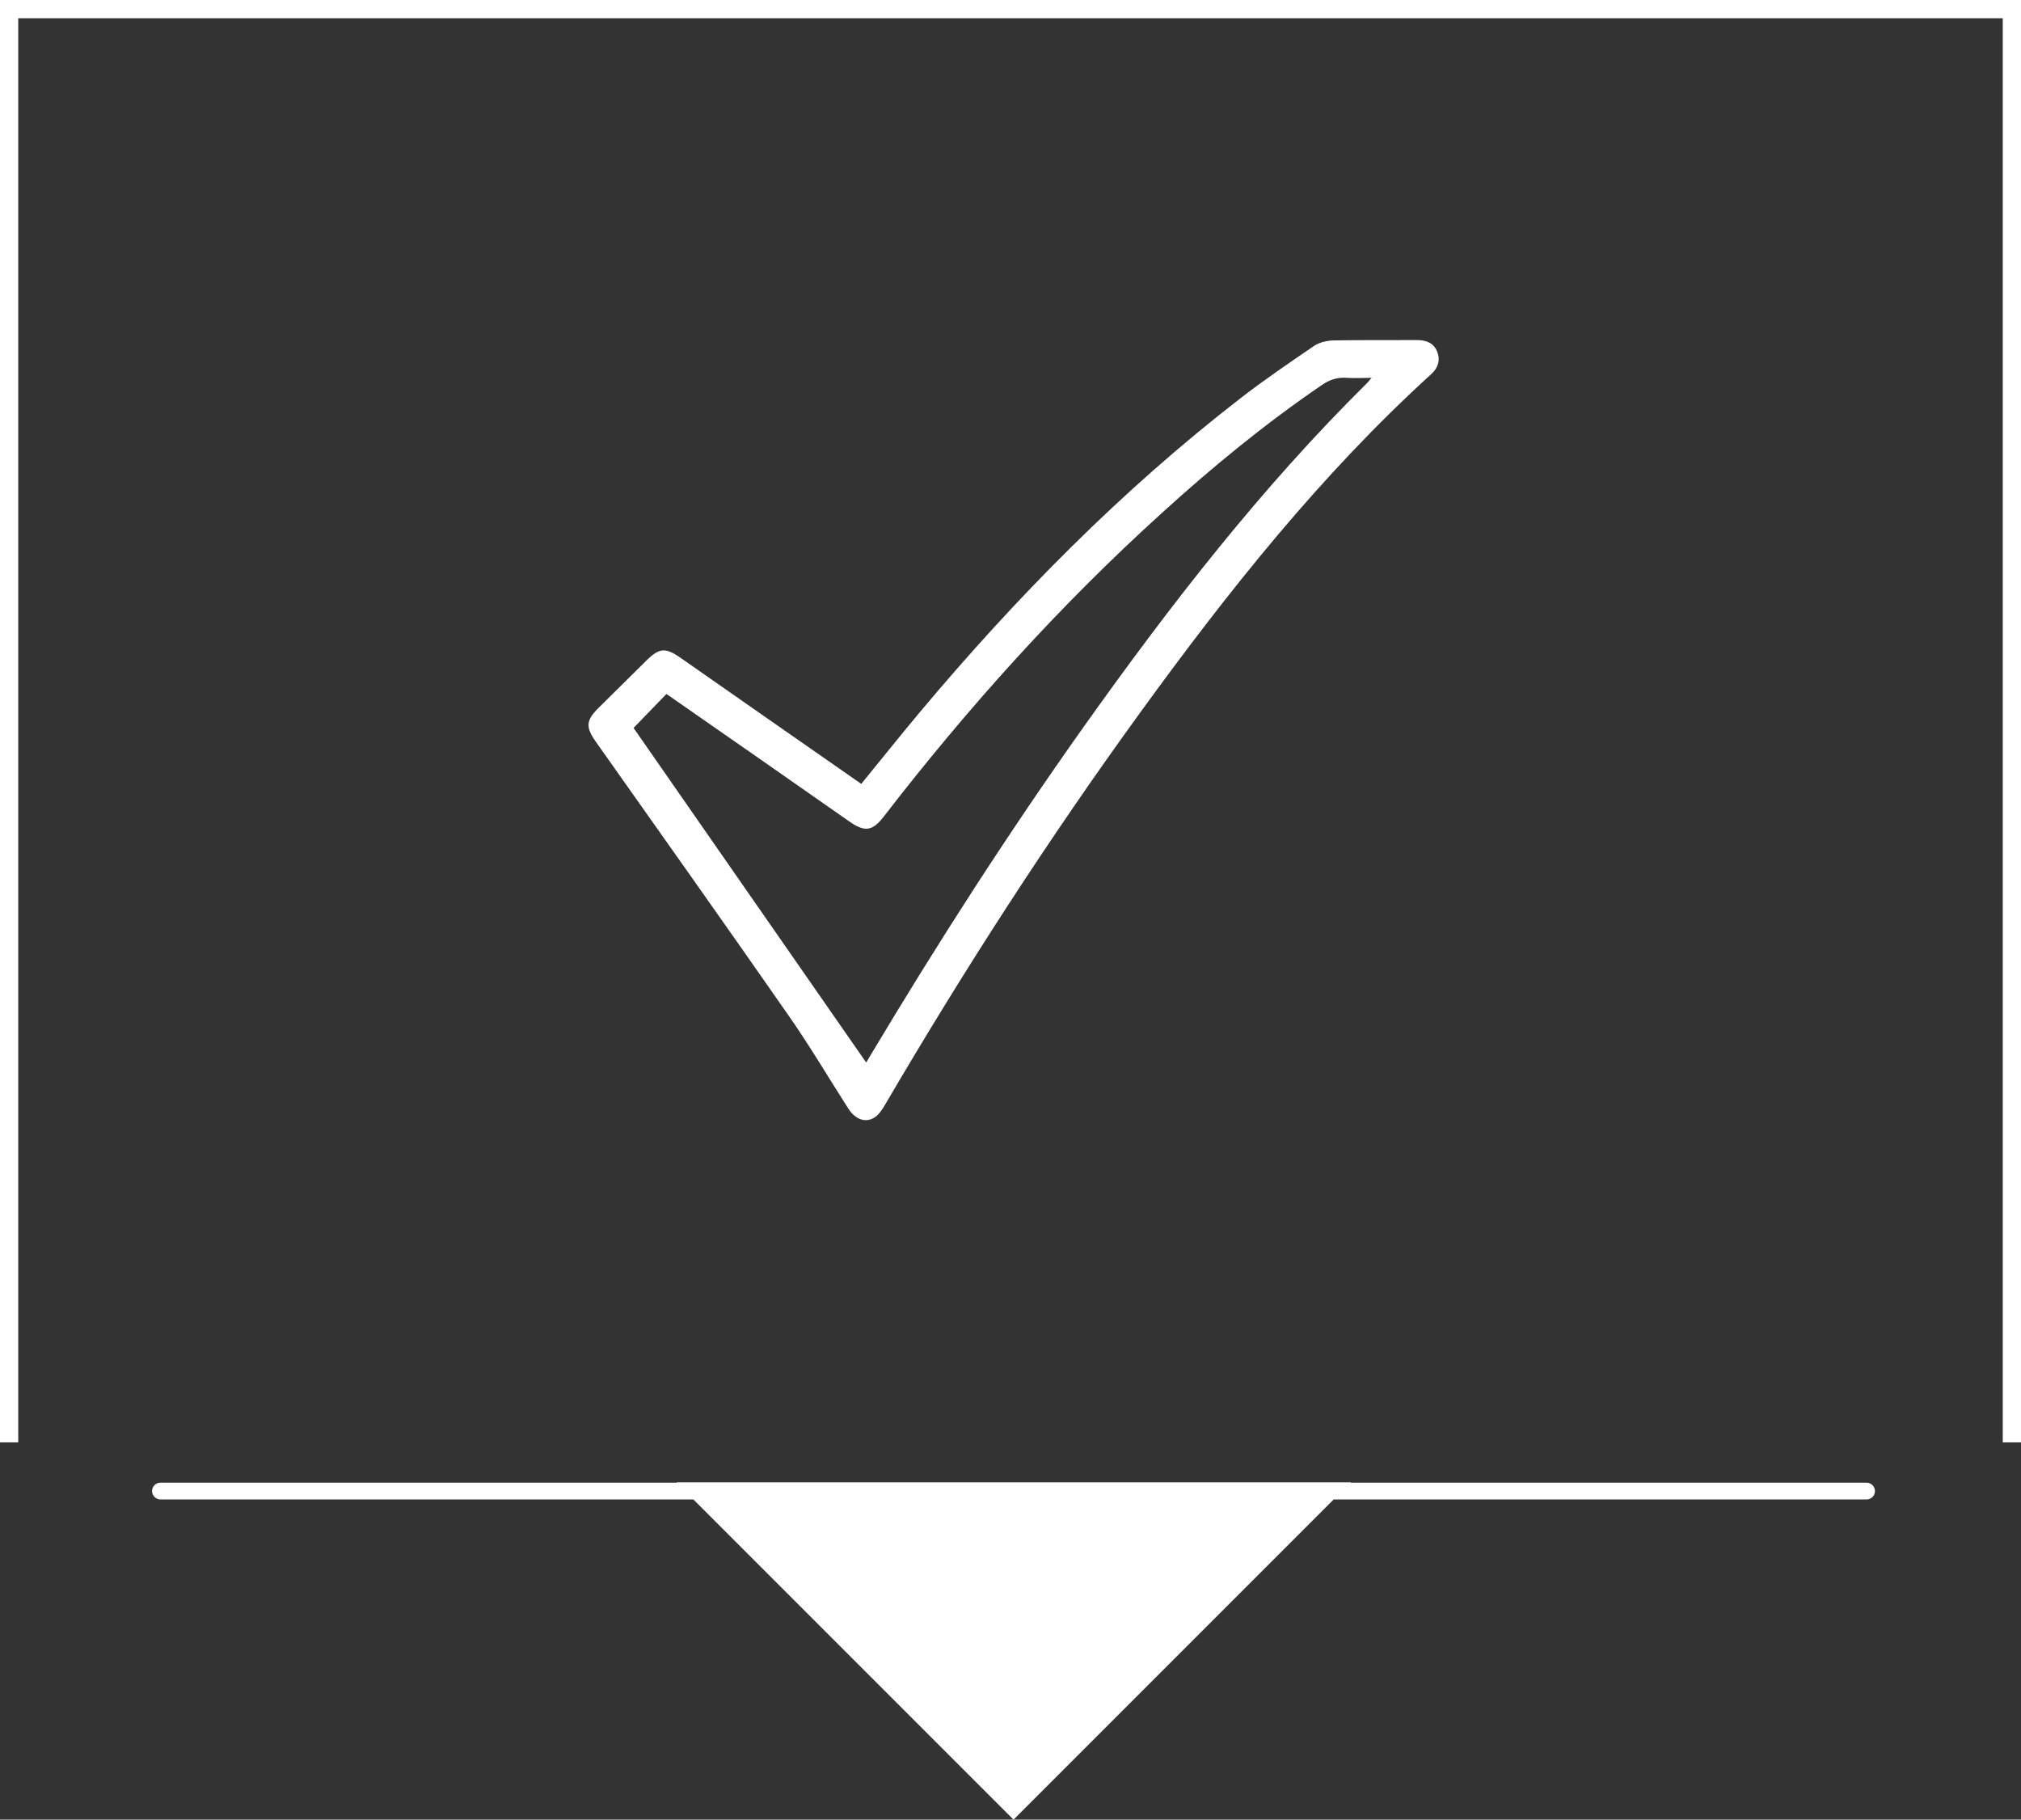
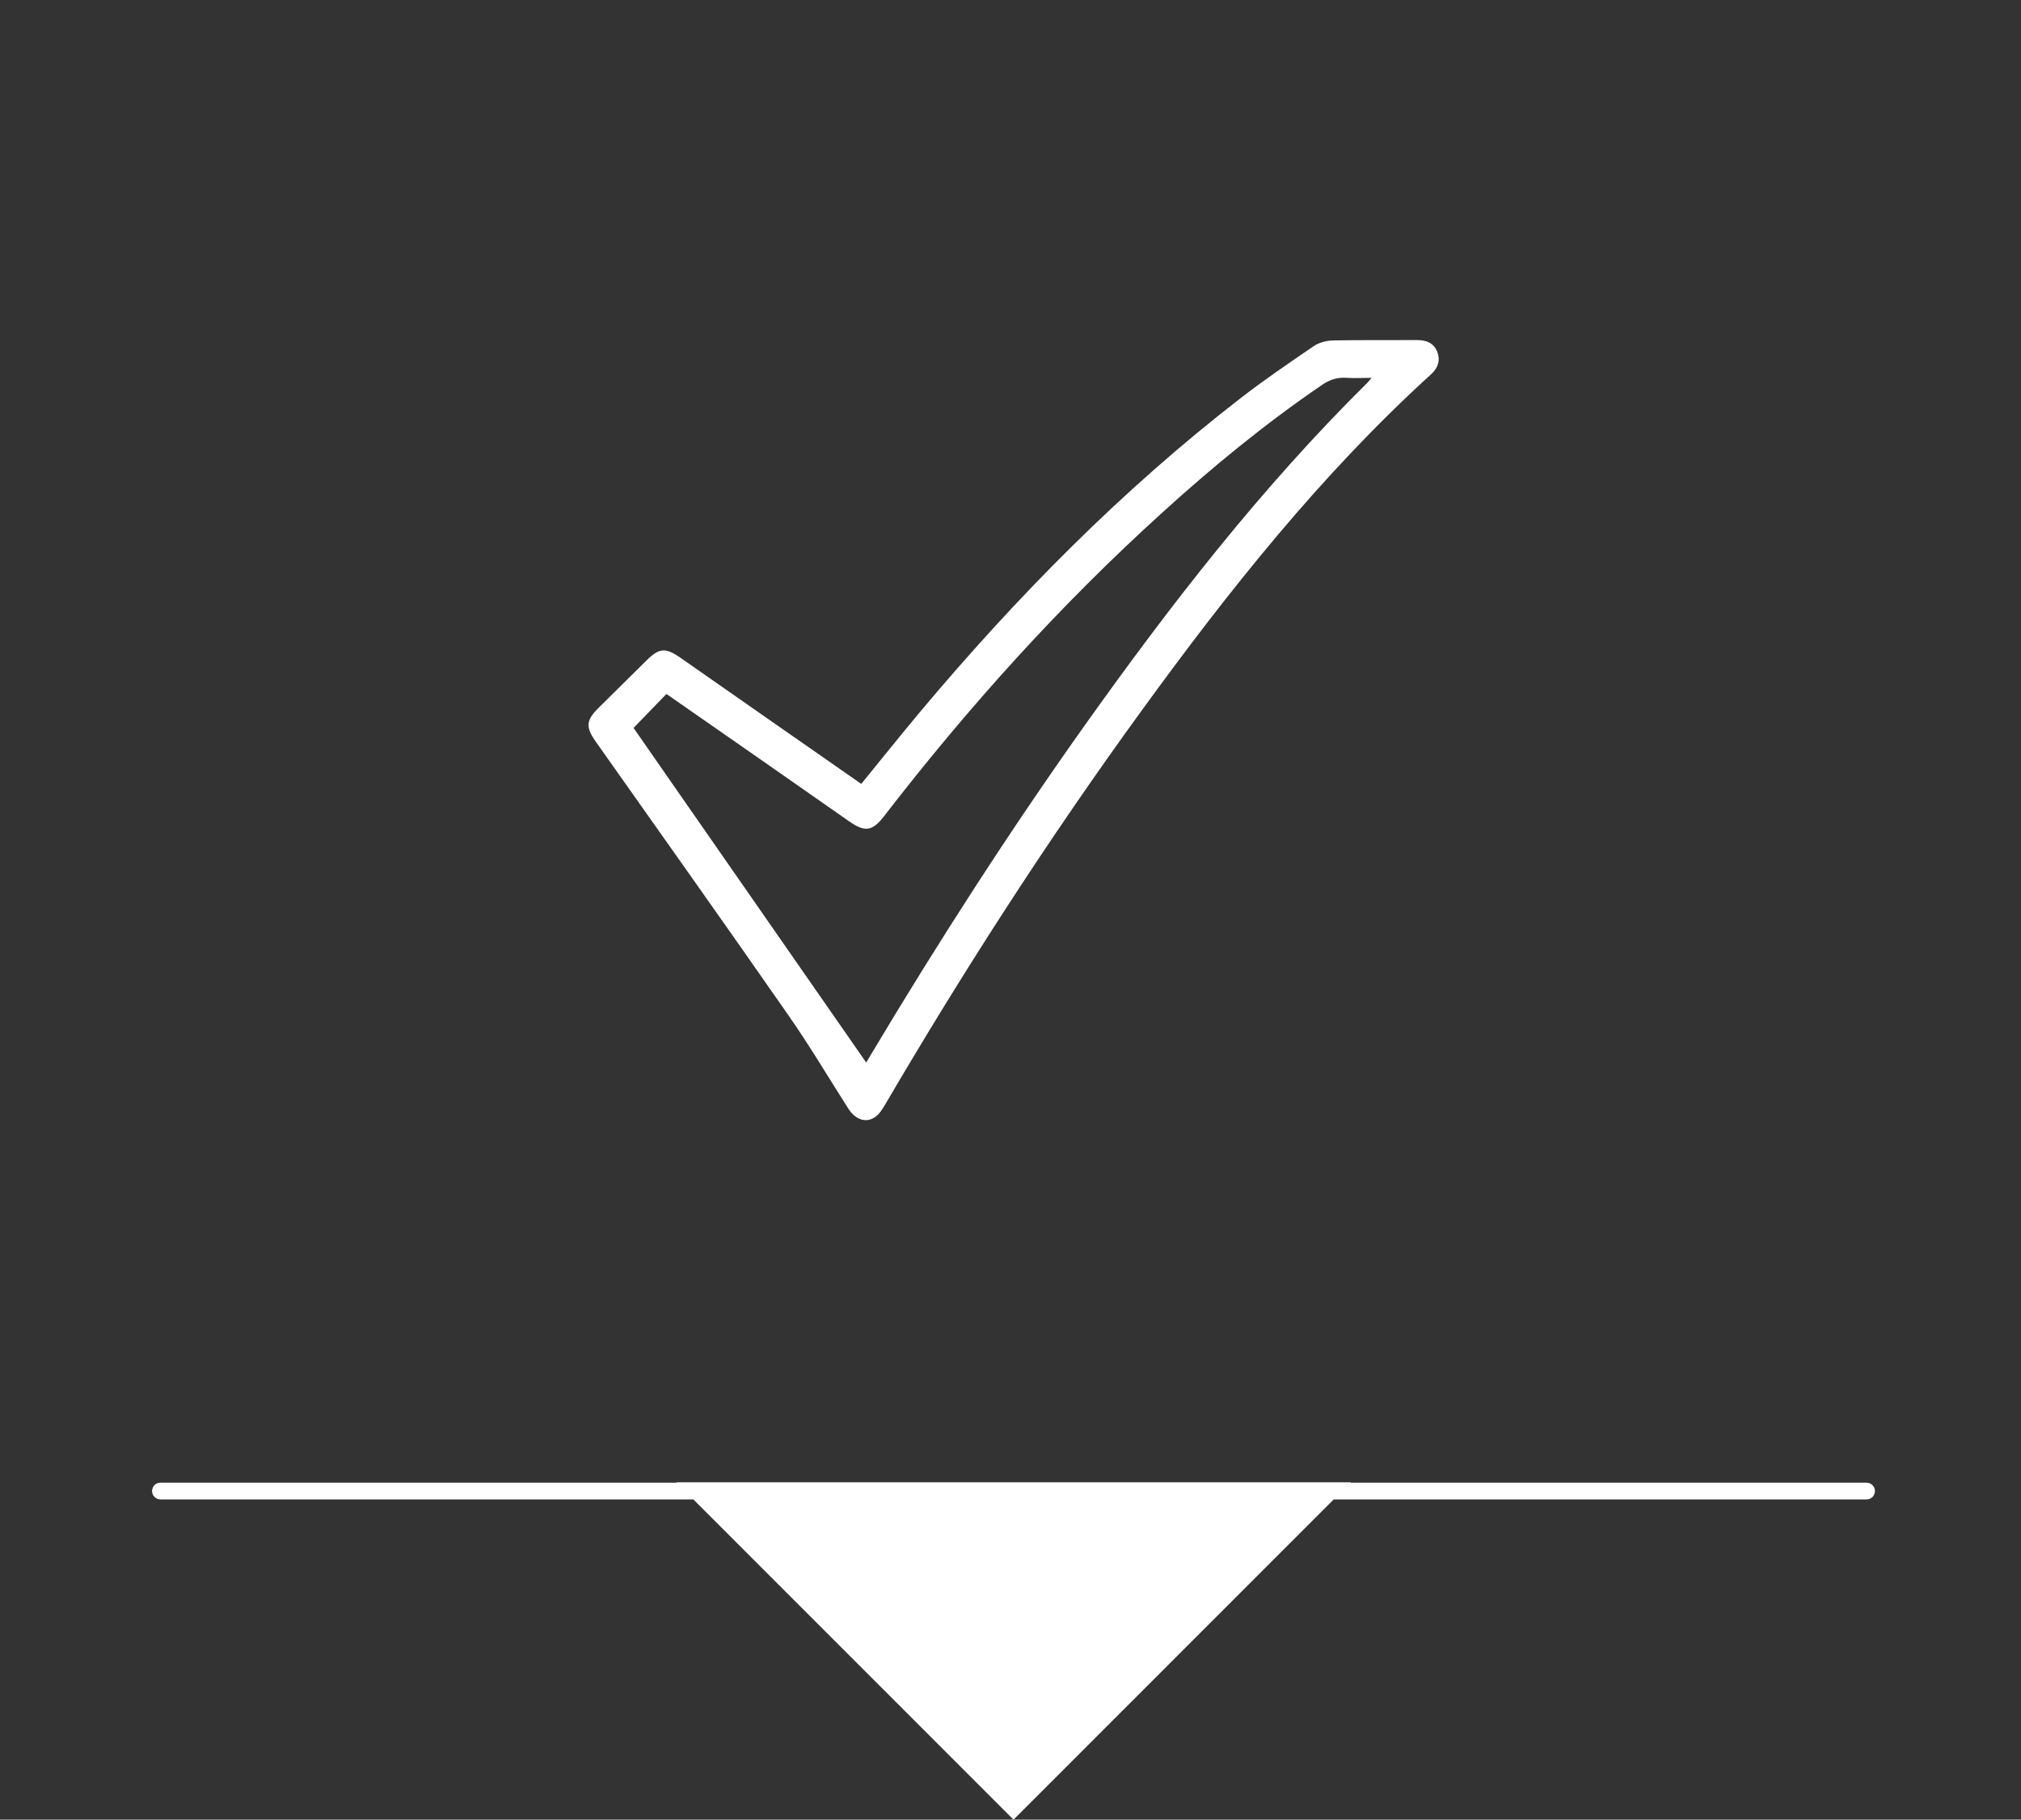
<svg xmlns="http://www.w3.org/2000/svg" id="Ebene_1" data-name="Ebene 1" viewBox="0 0 110.85 99.79">
  <rect x="0" y="0" width="110.85" height="99.79" fill="#333333" stroke="none" />
  <defs>
    <style>
      .cls-1 {
        fill: #fff;
      }
    </style>
  </defs>
  <path class="cls-1" d="m37.1,81.31H8.8c-.26,0-.46.21-.46.46s.21.46.46.46h29.23l17.56,17.56,17.56-17.56h29.23c.26,0,.46-.21.46-.46s-.21-.46-.46-.46h-28.3l.02-.02h-37l.02.02h-.02Z" />
-   <polygon class="cls-1" points="1 1 109.85 1 109.85 79.1 110.85 79.1 110.85 0 0 0 0 79.1 1 79.1 1 1" />
  <path class="cls-1" d="m47.23,43c1.09-1.33,2.13-2.64,3.21-3.93,5.3-6.32,11.06-12.17,17.6-17.23,1.3-1.01,2.66-1.93,4.02-2.86.29-.2.7-.3,1.06-.31,1.54-.03,3.08-.01,4.62-.02.49,0,.9.16,1.09.64.18.46.05.88-.32,1.22-6.07,5.52-11.13,11.9-15.93,18.51-5.05,6.95-9.7,14.16-14.04,21.57-.14.23-.29.48-.5.64-.51.39-1.12.19-1.52-.45-1.1-1.72-2.14-3.48-3.31-5.15-3.48-5-7.01-9.97-10.52-14.94-.58-.82-.56-1.18.16-1.89.87-.86,1.75-1.73,2.62-2.59.69-.68,1.03-.71,1.85-.14,3.21,2.24,6.41,4.48,9.62,6.71.08.06.17.12.3.21h0Zm28.01-22.28c-.52,0-.94.03-1.37,0-.53-.04-.96.11-1.39.41-3.09,2.11-5.98,4.48-8.75,7-5.6,5.07-10.63,10.66-15.24,16.63-.64.83-1.05.89-1.92.28-3.19-2.23-6.38-4.46-9.58-6.68-.15-.11-.3-.21-.44-.3-.64.66-1.24,1.28-1.8,1.86,4.24,6.1,8.5,12.22,12.76,18.35.07-.12.18-.3.28-.47,3.67-6.14,7.53-12.14,11.67-17.97,4.73-6.65,9.72-13.09,15.54-18.84.06-.06.1-.12.22-.26h.02Z" />
</svg>